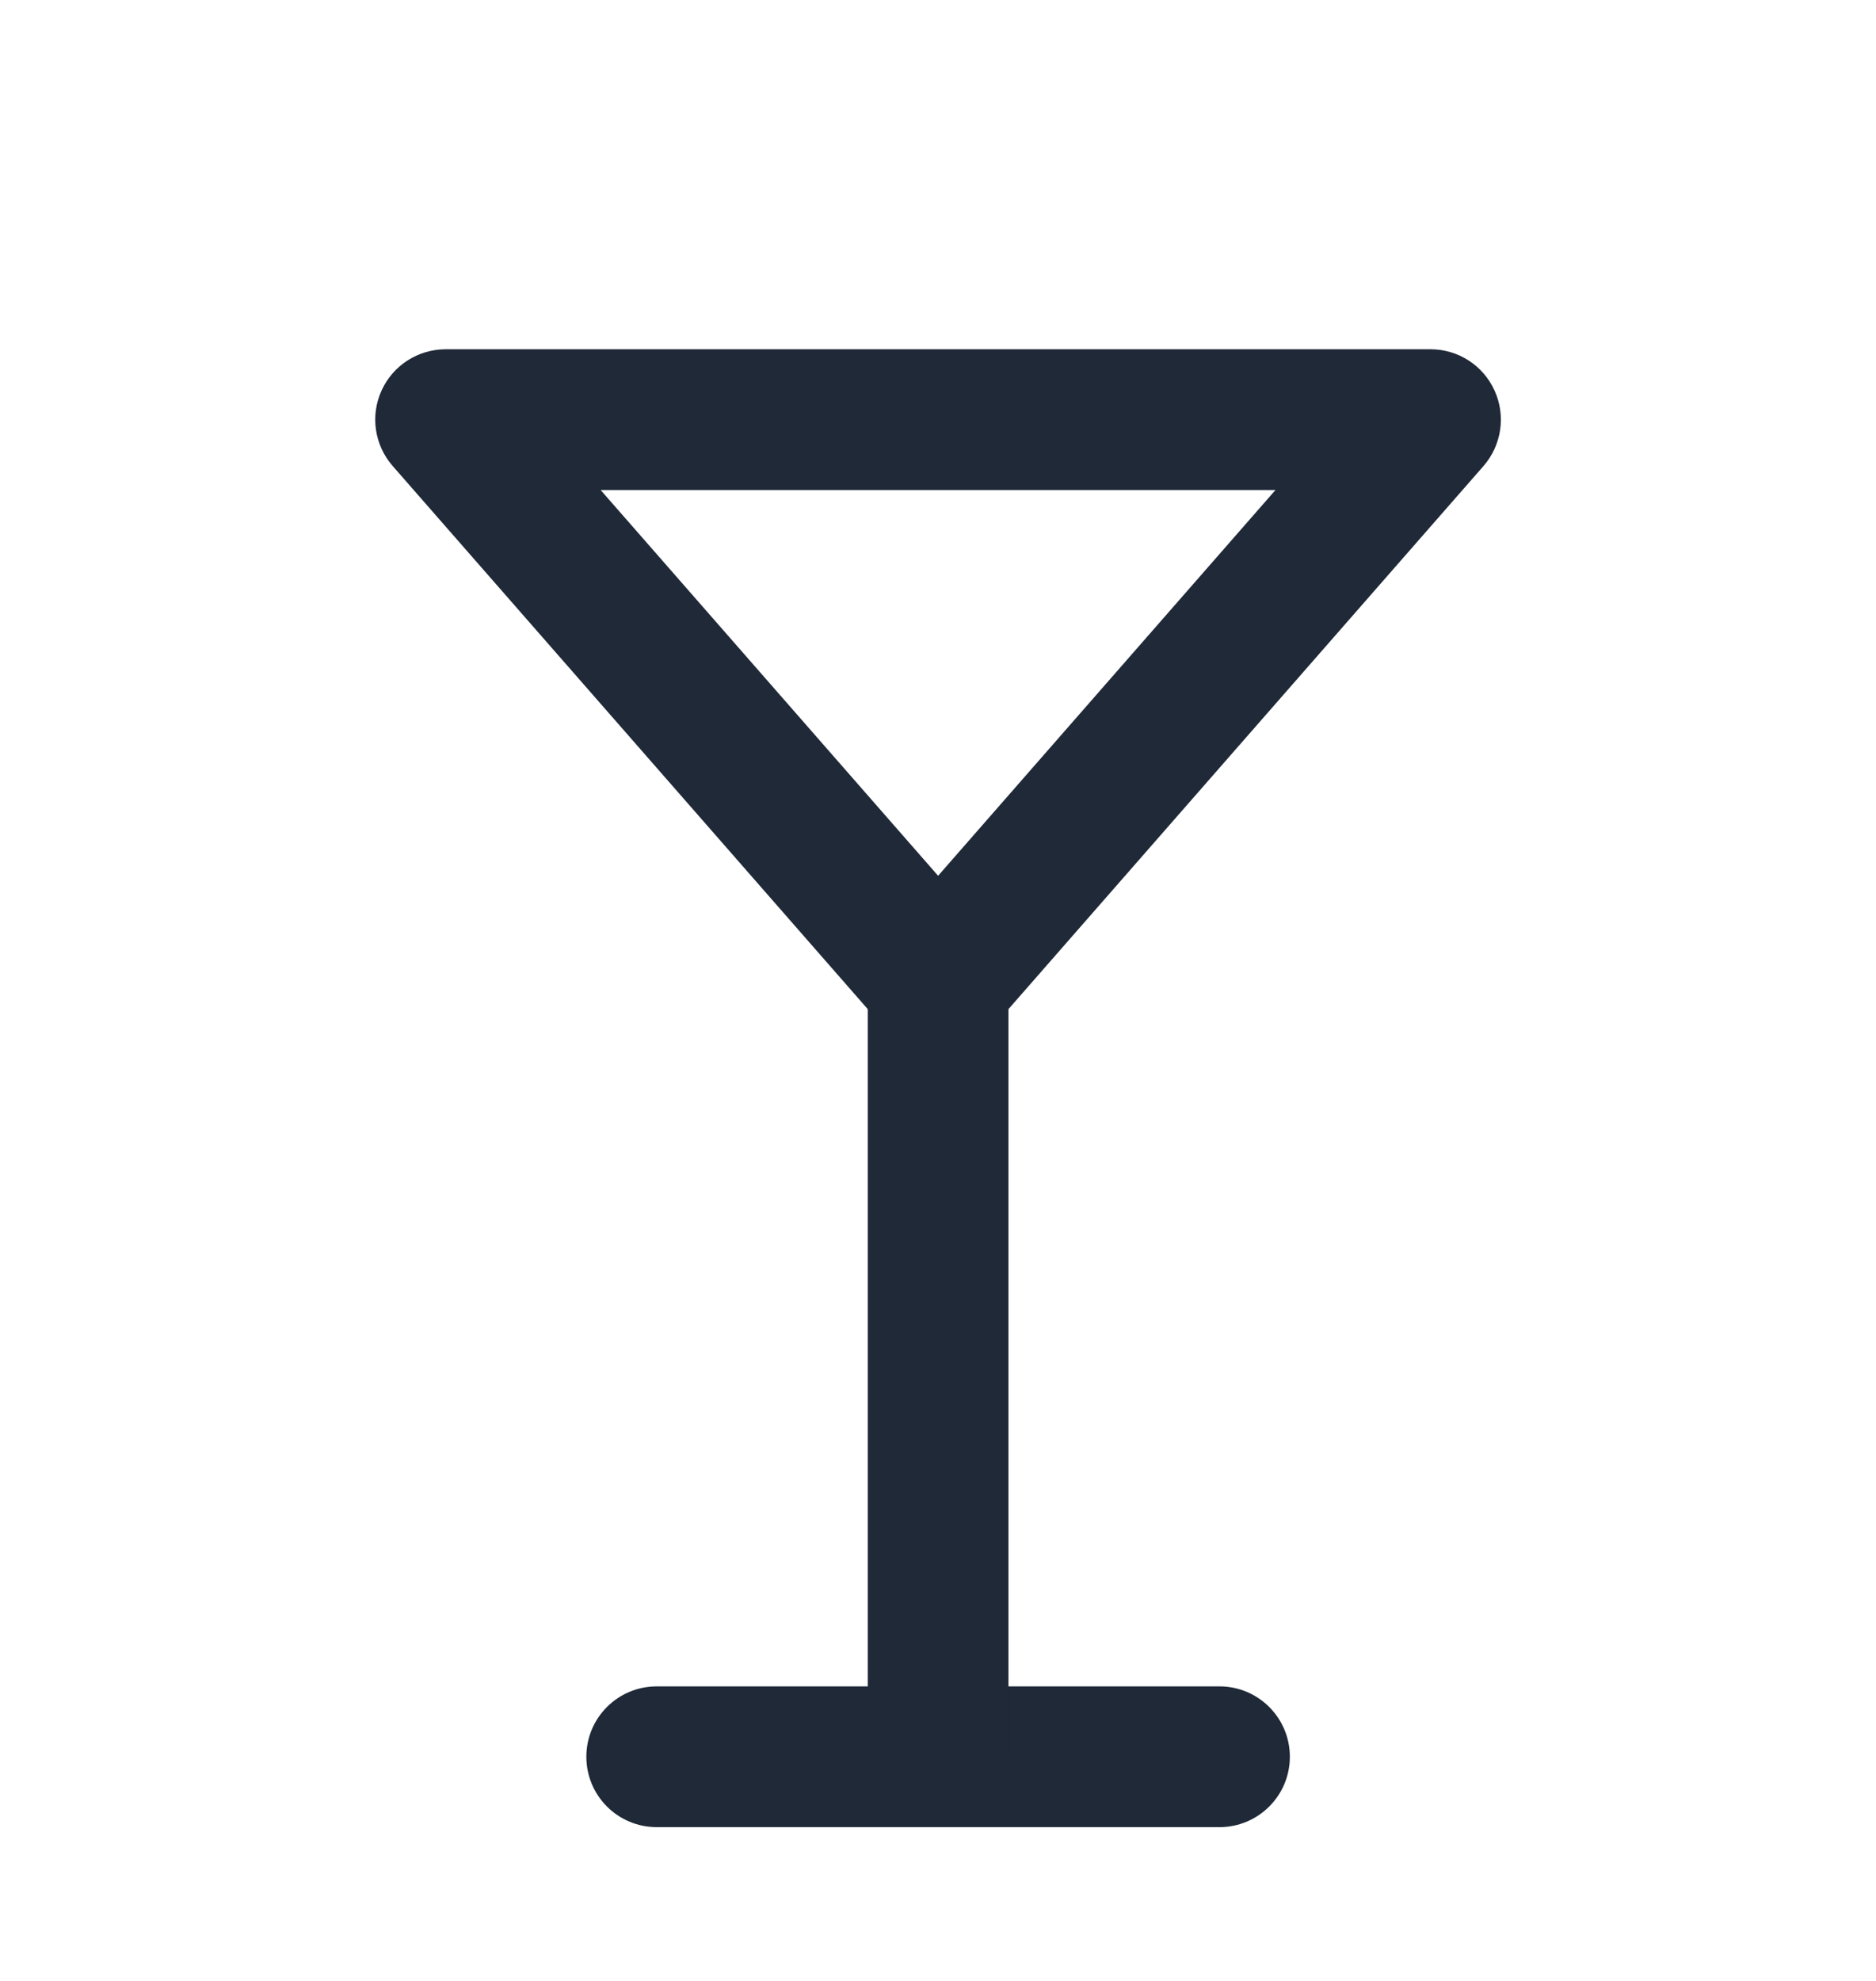
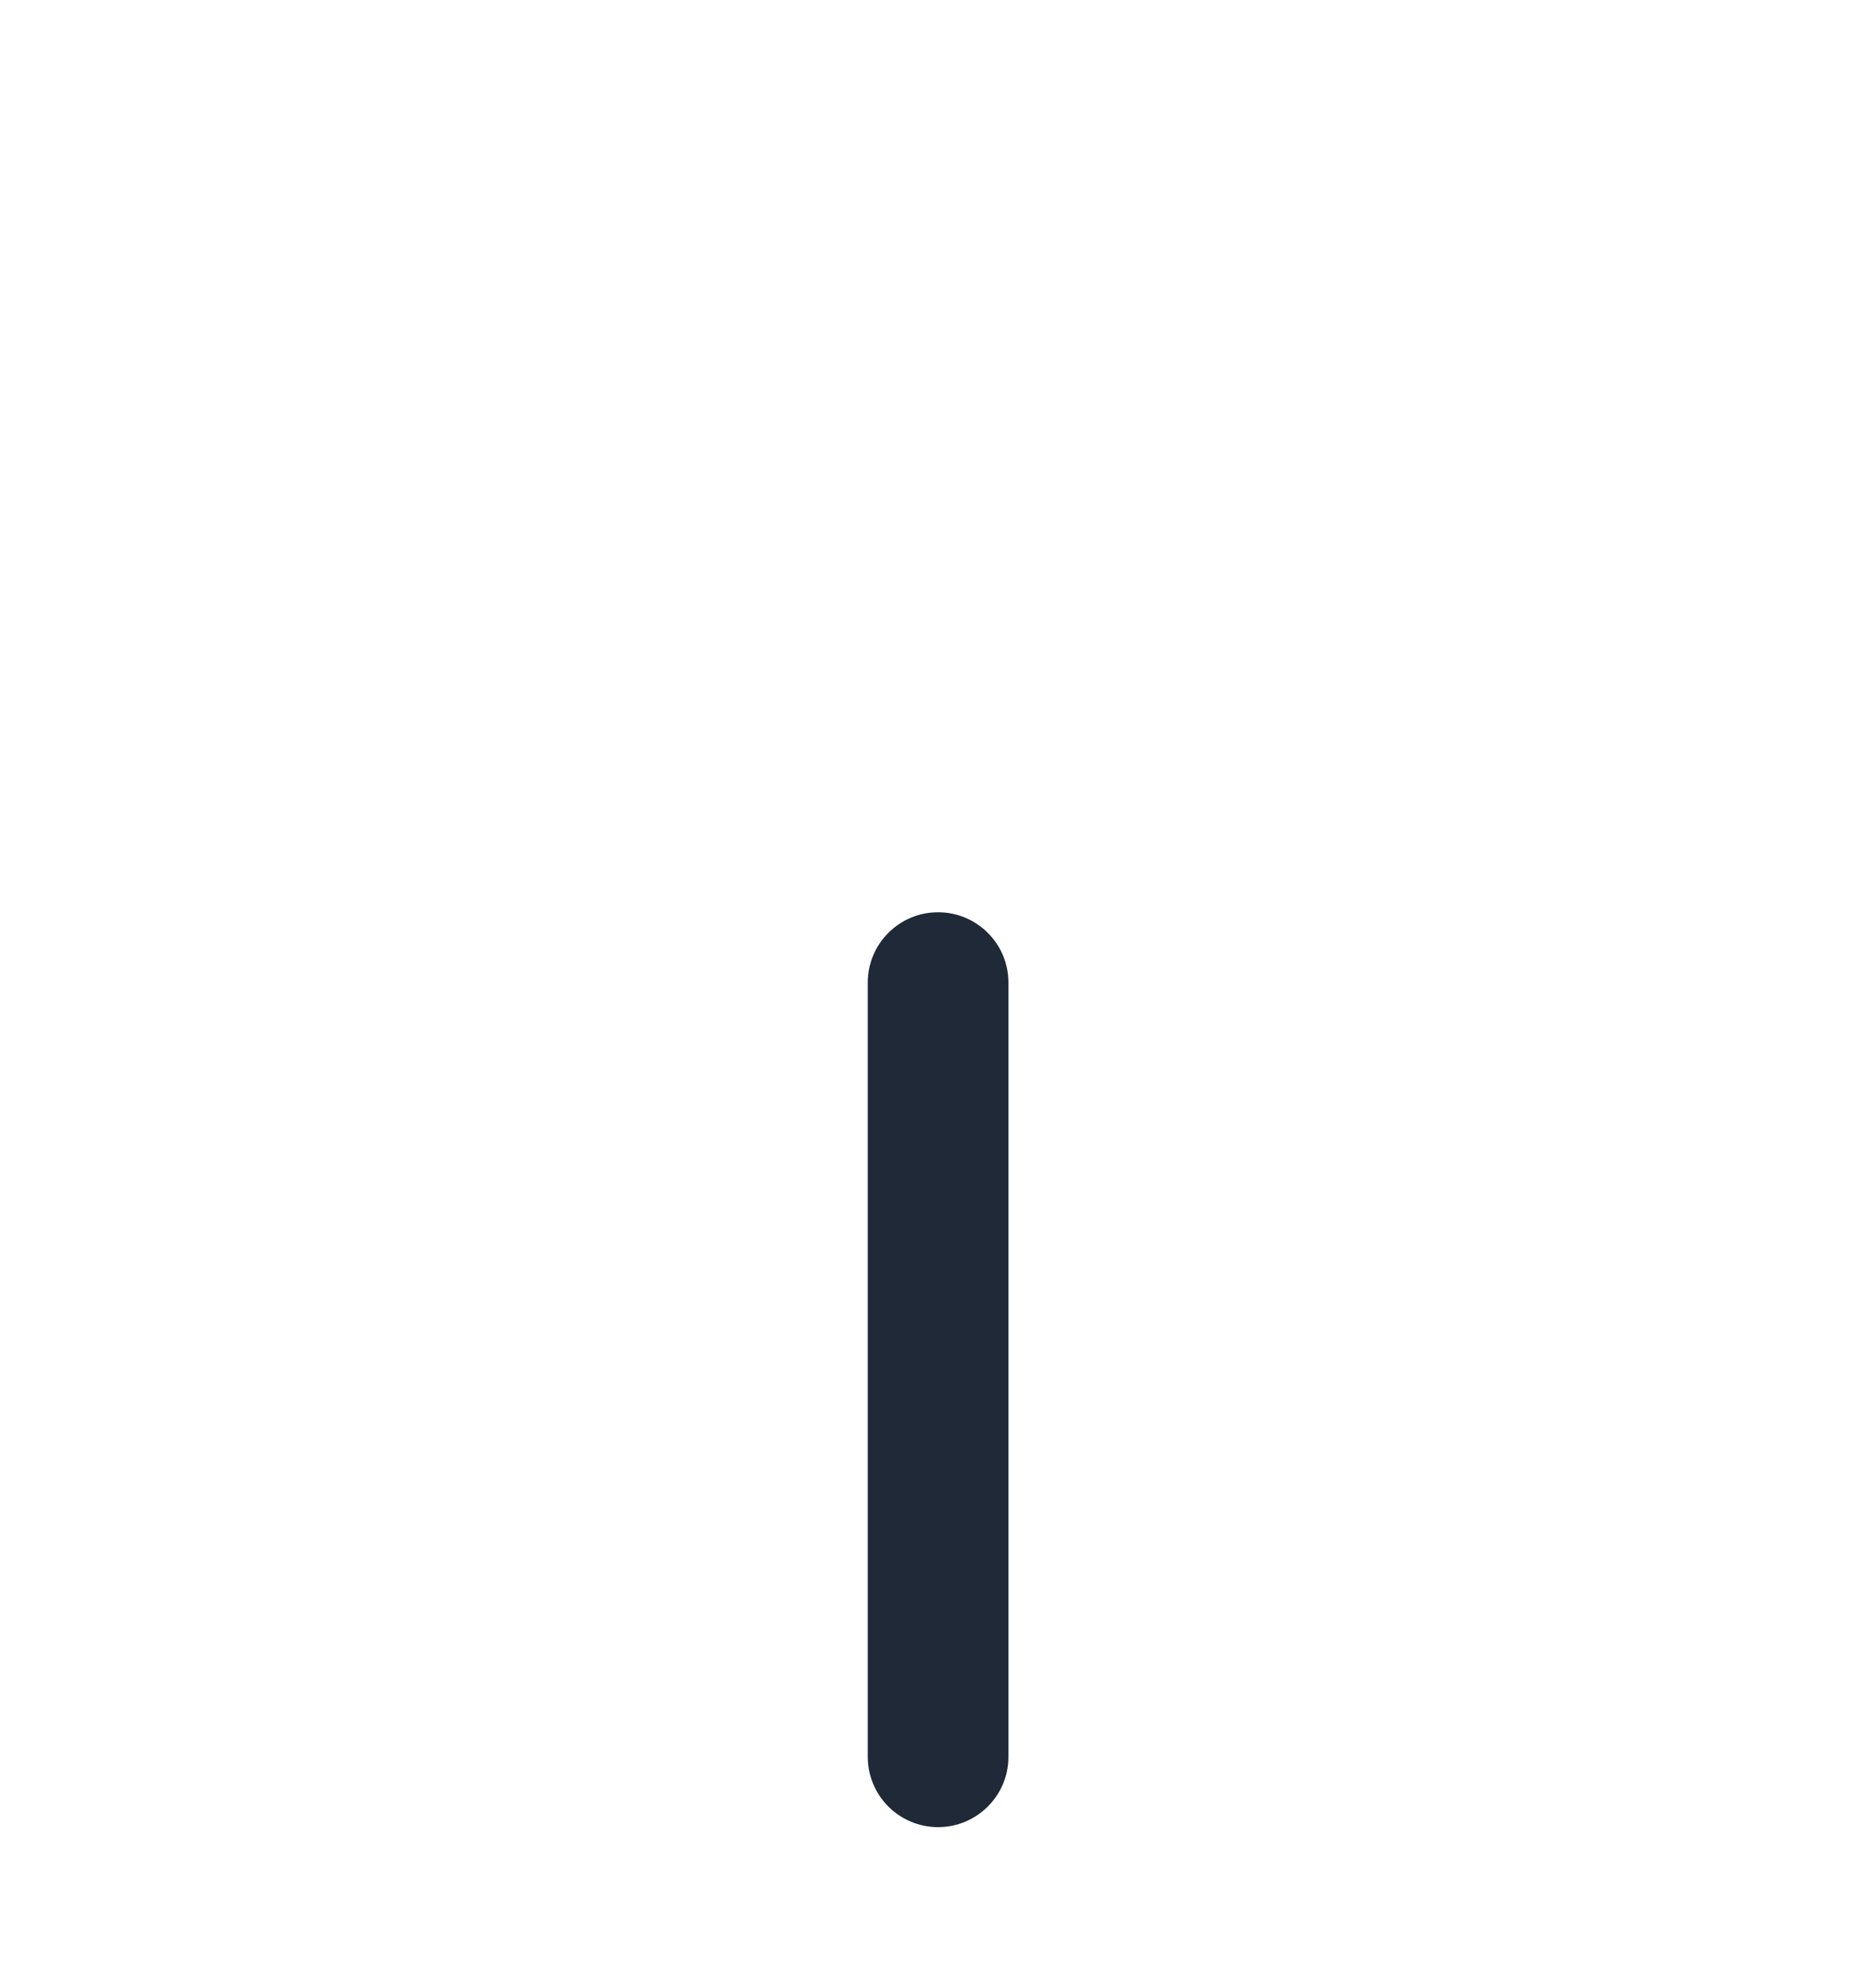
<svg xmlns="http://www.w3.org/2000/svg" width="18" height="19" viewBox="0 0 18 19" fill="none">
-   <path fill-rule="evenodd" clip-rule="evenodd" d="M5.626 16.85C5.626 16.477 5.928 16.175 6.301 16.175H11.701C12.073 16.175 12.376 16.477 12.376 16.85C12.376 17.223 12.073 17.525 11.701 17.525H6.301C5.928 17.525 5.626 17.223 5.626 16.85Z" fill="#1F2937" />
  <path fill-rule="evenodd" clip-rule="evenodd" d="M9.001 8.75C9.373 8.75 9.676 9.052 9.676 9.425V16.85C9.676 17.223 9.373 17.525 9.001 17.525C8.628 17.525 8.326 17.223 8.326 16.85V9.425C8.326 9.052 8.628 8.75 9.001 8.75Z" fill="#1F2937" />
-   <path fill-rule="evenodd" clip-rule="evenodd" d="M3.661 3.746C3.77 3.505 4.011 3.35 4.276 3.35H13.726C13.991 3.35 14.231 3.505 14.34 3.746C14.45 3.987 14.408 4.27 14.234 4.47L9.509 9.87C9.38 10.016 9.195 10.1 9.001 10.1C8.806 10.1 8.621 10.016 8.493 9.87L3.768 4.47C3.593 4.27 3.551 3.987 3.661 3.746ZM5.763 4.7L9.001 8.4L12.238 4.7H5.763Z" fill="#1F2937" />
</svg>